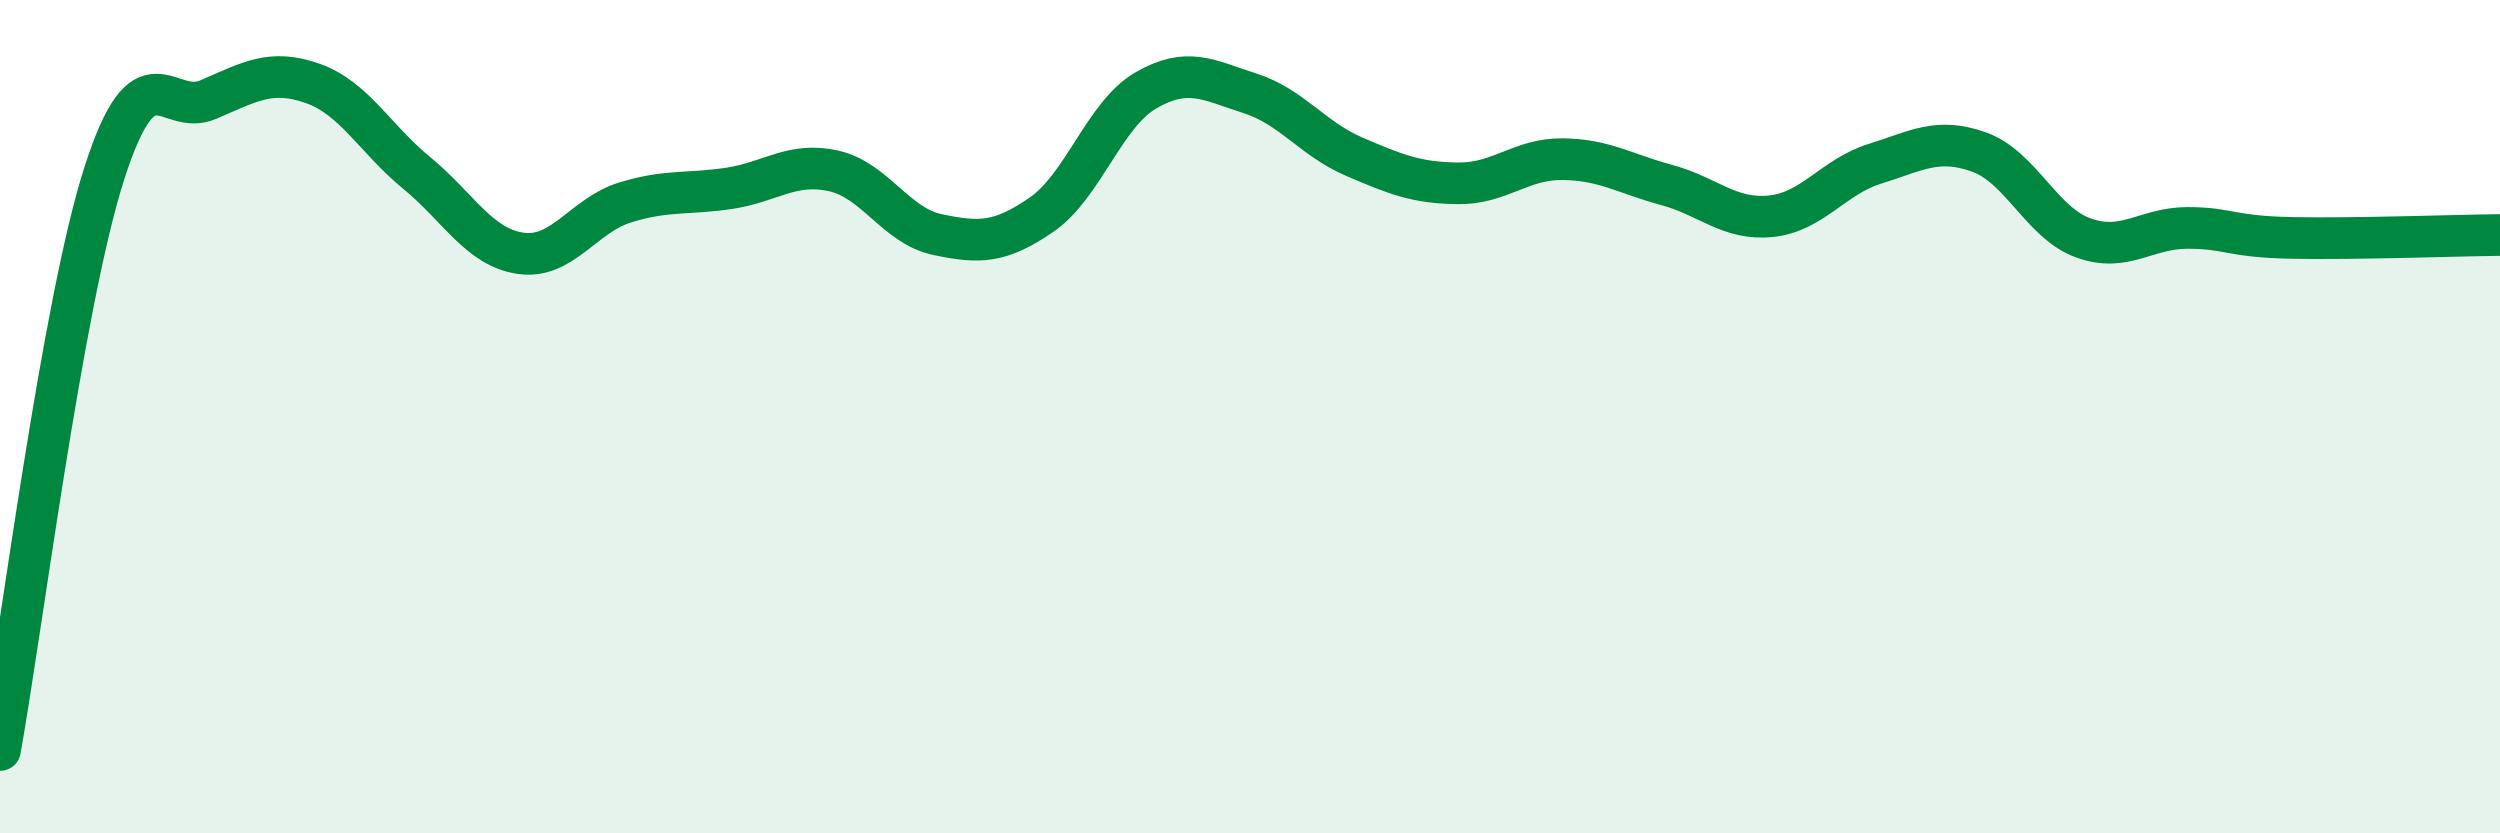
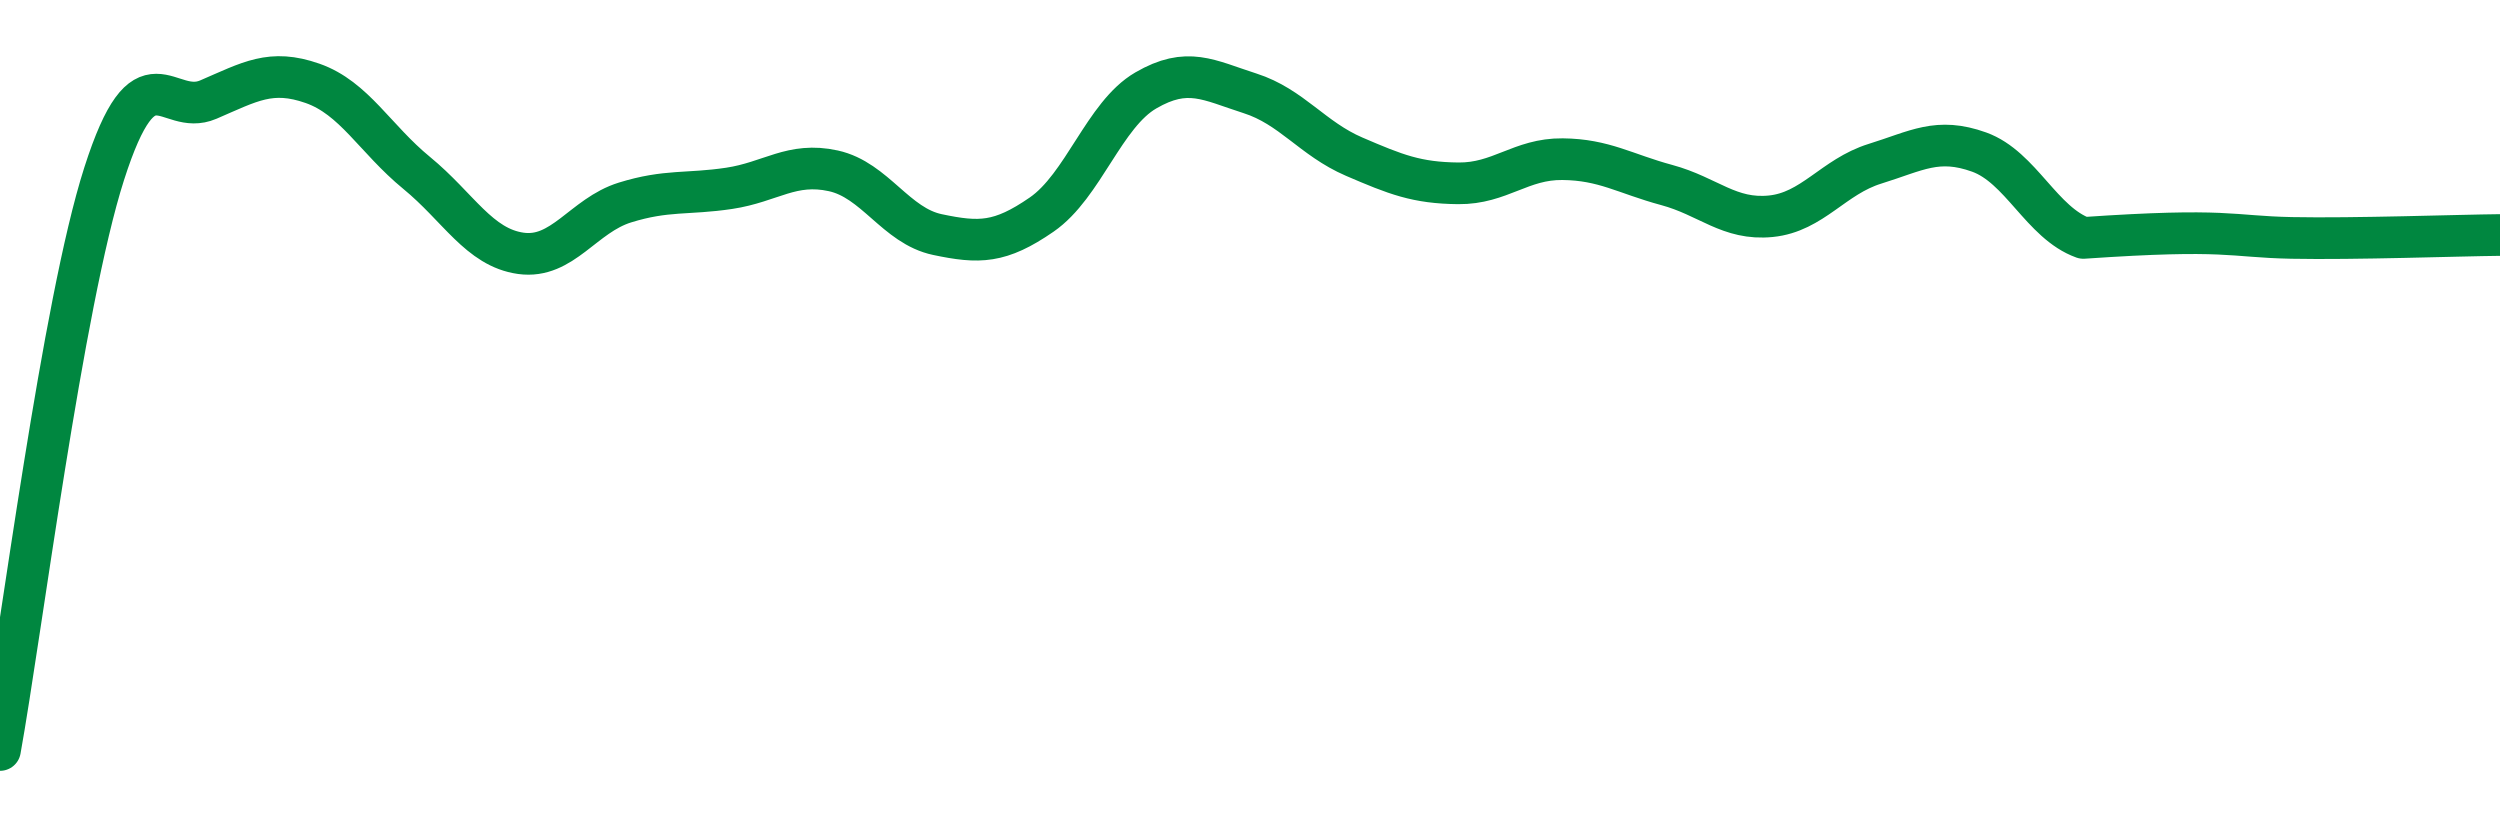
<svg xmlns="http://www.w3.org/2000/svg" width="60" height="20" viewBox="0 0 60 20">
-   <path d="M 0,18 C 0.5,15.23 1.5,7.29 2.5,4.17 C 3.5,1.05 4,2.82 5,2.39 C 6,1.96 6.5,1.65 7.5,2 C 8.5,2.35 9,3.33 10,4.15 C 11,4.97 11.5,5.94 12.5,6.08 C 13.5,6.22 14,5.17 15,4.86 C 16,4.55 16.5,4.67 17.5,4.52 C 18.5,4.37 19,3.88 20,4.1 C 21,4.32 21.5,5.42 22.5,5.63 C 23.5,5.84 24,5.84 25,5.15 C 26,4.46 26.5,2.75 27.5,2.17 C 28.5,1.59 29,1.92 30,2.24 C 31,2.56 31.5,3.33 32.5,3.76 C 33.5,4.19 34,4.39 35,4.4 C 36,4.41 36.5,3.81 37.5,3.82 C 38.5,3.83 39,4.17 40,4.44 C 41,4.71 41.5,5.29 42.5,5.19 C 43.5,5.09 44,4.24 45,3.93 C 46,3.62 46.5,3.29 47.5,3.65 C 48.5,4.01 49,5.35 50,5.71 C 51,6.07 51.5,5.47 52.5,5.47 C 53.5,5.47 53.5,5.68 55,5.71 C 56.5,5.74 59,5.65 60,5.64L60 20L0 20Z" fill="#008740" opacity="0.1" stroke-linecap="round" stroke-linejoin="round" />
-   <path d="M 0,18 C 0.5,15.23 1.5,7.29 2.5,4.17 C 3.5,1.05 4,2.82 5,2.39 C 6,1.96 6.5,1.65 7.5,2 C 8.5,2.35 9,3.33 10,4.15 C 11,4.97 11.5,5.94 12.5,6.08 C 13.5,6.22 14,5.17 15,4.86 C 16,4.55 16.5,4.67 17.5,4.52 C 18.5,4.37 19,3.88 20,4.1 C 21,4.32 21.5,5.42 22.5,5.63 C 23.5,5.84 24,5.84 25,5.15 C 26,4.46 26.5,2.75 27.5,2.17 C 28.5,1.59 29,1.92 30,2.24 C 31,2.56 31.5,3.33 32.5,3.76 C 33.5,4.19 34,4.39 35,4.4 C 36,4.41 36.5,3.81 37.5,3.82 C 38.5,3.83 39,4.17 40,4.44 C 41,4.71 41.5,5.29 42.5,5.19 C 43.5,5.09 44,4.24 45,3.93 C 46,3.62 46.5,3.29 47.5,3.65 C 48.5,4.01 49,5.35 50,5.71 C 51,6.07 51.5,5.47 52.5,5.47 C 53.5,5.47 53.5,5.68 55,5.71 C 56.5,5.74 59,5.65 60,5.64" stroke="#008740" stroke-width="1" fill="none" stroke-linecap="round" stroke-linejoin="round" />
+   <path d="M 0,18 C 0.5,15.23 1.5,7.29 2.5,4.17 C 3.5,1.05 4,2.82 5,2.39 C 6,1.96 6.5,1.65 7.5,2 C 8.5,2.35 9,3.33 10,4.15 C 11,4.97 11.5,5.94 12.5,6.08 C 13.5,6.22 14,5.17 15,4.86 C 16,4.55 16.5,4.67 17.5,4.52 C 18.5,4.37 19,3.88 20,4.1 C 21,4.32 21.5,5.42 22.5,5.63 C 23.5,5.84 24,5.84 25,5.15 C 26,4.46 26.5,2.75 27.5,2.17 C 28.5,1.59 29,1.92 30,2.24 C 31,2.56 31.5,3.33 32.5,3.76 C 33.5,4.19 34,4.39 35,4.4 C 36,4.41 36.5,3.81 37.5,3.82 C 38.5,3.83 39,4.17 40,4.44 C 41,4.71 41.5,5.29 42.5,5.19 C 43.5,5.09 44,4.24 45,3.93 C 46,3.62 46.5,3.29 47.5,3.65 C 48.5,4.01 49,5.35 50,5.71 C 53.5,5.47 53.5,5.68 55,5.71 C 56.5,5.74 59,5.65 60,5.64" stroke="#008740" stroke-width="1" fill="none" stroke-linecap="round" stroke-linejoin="round" />
</svg>